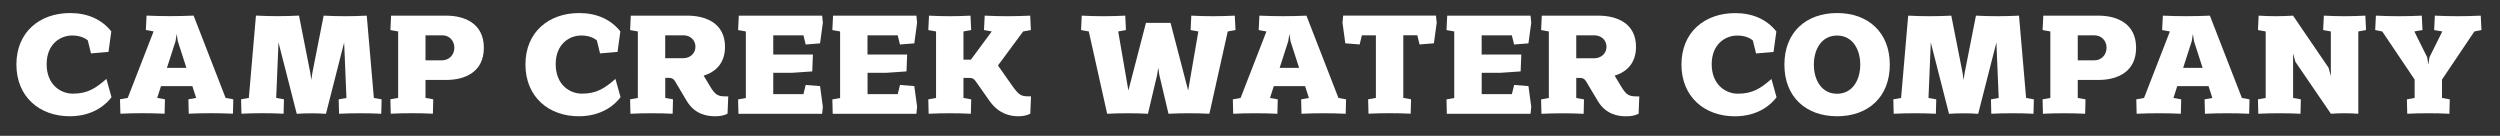
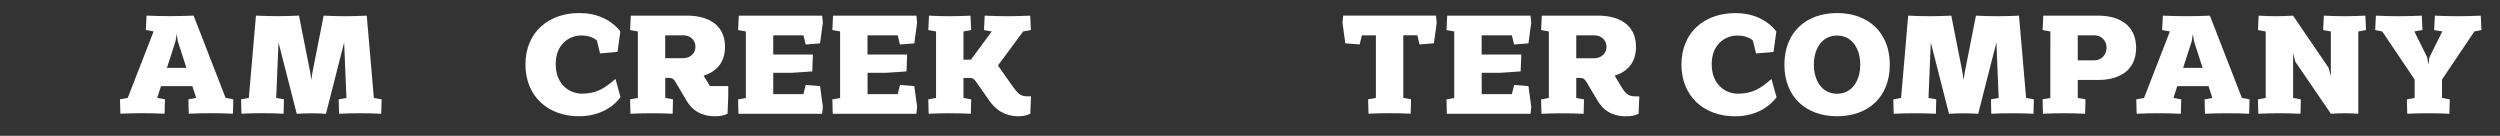
<svg xmlns="http://www.w3.org/2000/svg" version="1.1" id="Layer_1" x="0px" y="0px" viewBox="0 0 500 27.16" style="enable-background:new 0 0 500 27.16;" xml:space="preserve">
  <rect x="0" y="0" width="500" height="27.16" fill="#333333" stroke="none" />
  <style type="text/css">
	.st0{fill:#FFFFFF;}
</style>
  <g>
    <g>
-       <path class="st0" d="M22.3,19.44c-0.94,1.26-3.47,3.81-8.35,3.81c-6,0-10.67-3.85-10.67-10.36c0-6.49,4.68-10.28,10.74-10.28    c3.47,0,6.3,1.24,8.24,3.67l-0.56,4.1l-3.5,0.3l-0.64-2.6c-0.69-0.57-1.7-0.98-3.13-0.98c-2.33,0-5.1,1.67-5.1,5.74    c0,4.08,2.78,5.89,5.23,5.89c2.95,0,4.58-1.07,6.72-2.95L22.3,19.44z" />
      <path class="st0" d="M46.66,19.86l-0.07,2.88c-1.47-0.07-2.95-0.1-4.43-0.1c-1.48,0-2.95,0.03-4.41,0.1l-0.07-2.88l1.55-0.28    l-0.76-2.36H32.2l-0.76,2.36l1.55,0.28l-0.07,2.88c-1.48-0.07-2.95-0.1-4.43-0.1c-1.48,0-2.95,0.03-4.41,0.1L24,19.86l1.55-0.28    l5.17-13.3l-1.55-0.28l0.14-2.88c3.14,0.14,6.27,0.14,9.41,0l6.4,16.46L46.66,19.86z M37.28,13.57l-1.72-5.33l-0.22-1.46    l-0.23,1.46l-1.72,5.33H37.28z" />
      <path class="st0" d="M62.26,15.99l0.22-1.46l2.25-11.4c1.43,0.07,2.87,0.11,4.32,0.11c1.43,0,2.87-0.04,4.3-0.11l1.42,16.46    l1.55,0.28l-0.07,2.88c-1.41-0.07-2.81-0.1-4.22-0.1c-1.41,0-2.81,0.03-4.22,0.1l-0.07-2.88l1.55-0.28l-0.46-11.1l-3.64,14.27    c-0.97-0.07-1.94-0.1-2.92-0.1s-1.96,0.03-2.92,0.1L55.7,8.48l-0.46,11.1l1.55,0.28l-0.07,2.88c-1.4-0.07-2.81-0.1-4.21-0.1    c-1.41,0-2.81,0.03-4.22,0.1l-0.07-2.88l1.55-0.28l1.42-16.46c1.43,0.07,2.87,0.11,4.3,0.11c1.45,0,2.88-0.04,4.31-0.11l2.25,11.4    L62.26,15.99z" />
-       <path class="st0" d="M85.1,19.58l1.55,0.28l-0.07,2.88c-1.4-0.07-2.81-0.1-4.21-0.1c-1.42,0-2.83,0.03-4.22,0.1l-0.07-2.88    l1.55-0.28V6.29l-1.55-0.28l0.14-2.88h11.03c3.7,0,7.52,1.57,7.52,6.43c0,4.87-3.82,6.43-7.52,6.43H85.1V19.58z M90.87,9.55    c0-1.48-1.08-2.49-2.39-2.49H85.1v5h3.34C89.75,12.06,90.87,11.03,90.87,9.55z" />
      <path class="st0" d="M124.11,19.44c-0.94,1.26-3.47,3.81-8.35,3.81c-6,0-10.67-3.85-10.67-10.36c0-6.49,4.68-10.28,10.74-10.28    c3.47,0,6.3,1.24,8.24,3.67l-0.56,4.1l-3.5,0.3l-0.64-2.6c-0.69-0.57-1.7-0.98-3.13-0.98c-2.33,0-5.1,1.67-5.1,5.74    c0,4.08,2.78,5.89,5.23,5.89c2.95,0,4.58-1.07,6.72-2.95L124.11,19.44z" />
-       <path class="st0" d="M145.65,19.27l-0.14,3.47c-0.77,0.38-1.55,0.51-2.49,0.51c-1.58,0-4.05-0.35-5.67-3.06L135,16.24    c-0.25-0.42-0.6-0.66-1.12-0.66h-0.83v4.01l1.55,0.28l-0.07,2.88c-1.41-0.07-2.81-0.1-4.22-0.1c-1.42,0-2.83,0.03-4.22,0.1    l-0.07-2.88l1.55-0.28V6.29l-1.55-0.28l0.14-2.88h11.32c3.7,0,7.52,1.52,7.52,6.23c0,3.3-1.88,5.03-4.27,5.77l1.25,2.08    c1.08,1.81,1.59,2.07,3.26,2.07H145.65z M136.67,11.64c1.31,0,2.42-0.93,2.42-2.29c0-1.36-1.08-2.29-2.39-2.29h-3.66v4.58H136.67z    " />
+       <path class="st0" d="M145.65,19.27l-0.14,3.47c-0.77,0.38-1.55,0.51-2.49,0.51c-1.58,0-4.05-0.35-5.67-3.06L135,16.24    c-0.25-0.42-0.6-0.66-1.12-0.66h-0.83v4.01l1.55,0.28l-0.07,2.88c-1.41-0.07-2.81-0.1-4.22-0.1c-1.42,0-2.83,0.03-4.22,0.1    l-0.07-2.88l1.55-0.28V6.29l-1.55-0.28l0.14-2.88h11.32c3.7,0,7.52,1.52,7.52,6.23c0,3.3-1.88,5.03-4.27,5.77l1.25,2.08    H145.65z M136.67,11.64c1.31,0,2.42-0.93,2.42-2.29c0-1.36-1.08-2.29-2.39-2.29h-3.66v4.58H136.67z    " />
      <path class="st0" d="M164.01,17.22l0.56,4.13l-0.14,1.41h-16.74l-0.07-2.88l1.55-0.28V6.29l-1.55-0.28l0.14-2.88h16.67l0.14,1.41    l-0.56,4.13l-2.87,0.23l-0.45-1.83h-6.04v3.84h7.93l-0.13,3.37l-4.03,0.28h-3.77v4.26h6.04l0.45-1.83L164.01,17.22z" />
      <path class="st0" d="M182.86,17.22l0.56,4.13l-0.14,1.41h-16.74l-0.07-2.88l1.55-0.28V6.29l-1.55-0.28l0.14-2.88h16.67l0.14,1.41    l-0.56,4.13l-2.87,0.23l-0.45-1.83h-6.04v3.84h7.93l-0.13,3.37l-4.03,0.28h-3.76v4.26h6.04l0.45-1.83L182.86,17.22z" />
      <path class="st0" d="M205.78,19.27h0.42l-0.14,3.47c-0.77,0.38-1.55,0.51-2.4,0.51c-1.66,0-3.92-0.48-5.75-3.06l-2.78-3.95    c-0.3-0.41-0.61-0.66-1.13-0.66h-1.31v4.01l1.55,0.28l-0.07,2.88c-1.41-0.07-2.81-0.1-4.22-0.1c-1.42,0-2.83,0.03-4.22,0.1    l-0.07-2.88l1.55-0.28V6.29l-1.55-0.28l0.14-2.88c1.38,0.07,2.76,0.11,4.15,0.11c1.38,0,2.76-0.04,4.15-0.11l0.14,2.88l-1.55,0.28    v5.64h1.49l4.17-5.64l-1.55-0.28l0.14-2.88c1.52,0.07,3.04,0.11,4.55,0.11c1.52,0,3.04-0.04,4.55-0.11l0.14,2.88l-1.55,0.28    l-5.04,6.81l2.9,4.11C203.75,18.94,204.11,19.27,205.78,19.27z" />
    </g>
    <g>
-       <path class="st0" d="M221.43,22.75l-3.67-16.46l-1.55-0.28l0.14-2.88c1.45,0.07,2.9,0.11,4.34,0.11c1.45,0,2.9-0.04,4.36-0.11    l0.14,2.88l-1.55,0.28l2.04,11.81l3.51-13.52h4.92l3.52,13.52l2.04-11.81l-1.55-0.28l0.14-2.88c1.45,0.07,2.9,0.11,4.34,0.11    c1.45,0,2.9-0.04,4.36-0.11l0.14,2.88l-1.55,0.28l-3.67,16.46c-1.36-0.07-2.73-0.1-4.09-0.1c-1.38,0-2.74,0.03-4.09,0.1    l-1.83-7.74l-0.22-1.46l-0.23,1.46l-1.83,7.74c-1.36-0.07-2.73-0.1-4.09-0.1C224.14,22.65,222.78,22.68,221.43,22.75z" />
-       <path class="st0" d="M269.21,19.87l-0.07,2.88c-1.47-0.07-2.95-0.1-4.43-0.1c-1.48,0-2.95,0.03-4.41,0.1l-0.07-2.88l1.55-0.28    l-0.76-2.36h-6.26l-0.76,2.36l1.55,0.28l-0.07,2.88c-1.48-0.07-2.95-0.1-4.43-0.1s-2.95,0.03-4.41,0.1l-0.07-2.88l1.55-0.28    l5.17-13.3l-1.55-0.28l0.14-2.88c3.14,0.14,6.27,0.14,9.41,0l6.4,16.46L269.21,19.87z M259.82,13.57l-1.72-5.33l-0.22-1.46    l-0.23,1.46l-1.72,5.33H259.82z" />
      <path class="st0" d="M287.34,4.53l-0.56,4.13l-2.87,0.23l-0.45-1.83h-2.8v12.52l1.55,0.28l-0.07,2.88    c-1.41-0.07-2.81-0.1-4.22-0.1c-1.42,0-2.83,0.03-4.22,0.1l-0.07-2.88l1.55-0.28V7.06h-2.8l-0.45,1.83l-2.87-0.23l-0.56-4.13    l0.14-1.41h18.55L287.34,4.53z" />
      <path class="st0" d="M305.69,17.22l0.56,4.13l-0.14,1.41h-16.74l-0.07-2.88l1.55-0.28V6.29l-1.55-0.28l0.14-2.88h16.67l0.14,1.41    l-0.56,4.13l-2.87,0.23l-0.45-1.83h-6.04v3.84h7.93l-0.13,3.37l-4.03,0.28h-3.76v4.26h6.04l0.45-1.83L305.69,17.22z" />
      <path class="st0" d="M327.86,19.28l-0.14,3.47c-0.77,0.38-1.55,0.51-2.49,0.51c-1.58,0-4.05-0.35-5.67-3.06l-2.36-3.95    c-0.25-0.42-0.6-0.66-1.12-0.66h-0.83v4.01l1.55,0.28l-0.07,2.88c-1.41-0.07-2.81-0.1-4.22-0.1c-1.42,0-2.83,0.03-4.22,0.1    l-0.07-2.88l1.55-0.28V6.29l-1.55-0.28l0.14-2.88h11.32c3.7,0,7.52,1.52,7.52,6.23c0,3.3-1.88,5.03-4.27,5.77l1.25,2.08    c1.08,1.81,1.59,2.07,3.26,2.07H327.86z M318.88,11.65c1.31,0,2.42-0.93,2.42-2.29c0-1.36-1.08-2.29-2.39-2.29h-3.66v4.58H318.88z    " />
      <path class="st0" d="M355.31,19.45c-0.94,1.26-3.47,3.81-8.35,3.81c-6,0-10.67-3.85-10.67-10.36c0-6.49,4.68-10.28,10.74-10.28    c3.47,0,6.3,1.24,8.24,3.67l-0.56,4.1l-3.5,0.3l-0.64-2.6c-0.69-0.57-1.7-0.98-3.13-0.98c-2.33,0-5.1,1.67-5.1,5.74    c0,4.08,2.78,5.89,5.23,5.89c2.95,0,4.58-1.07,6.72-2.95L355.31,19.45z" />
      <path class="st0" d="M377.96,12.93c0,6.51-4.36,10.32-10.54,10.32c-6.18,0-10.54-3.81-10.54-10.32s4.36-10.32,10.54-10.32    C373.59,2.61,377.96,6.42,377.96,12.93z M372.05,12.93c0-3.04-1.53-5.82-4.64-5.82c-3.11,0-4.64,2.77-4.64,5.82    s1.53,5.82,4.64,5.82C370.52,18.75,372.05,15.97,372.05,12.93z" />
      <path class="st0" d="M392.71,15.99l0.23-1.46l2.25-11.4c1.43,0.07,2.87,0.11,4.31,0.11c1.43,0,2.87-0.04,4.3-0.11l1.42,16.46    l1.55,0.28l-0.07,2.88c-1.41-0.07-2.81-0.1-4.22-0.1c-1.4,0-2.81,0.03-4.22,0.1l-0.07-2.88l1.55-0.28l-0.46-11.1l-3.64,14.27    c-0.97-0.07-1.94-0.1-2.92-0.1c-0.98,0-1.95,0.03-2.92,0.1l-3.64-14.27l-0.46,11.1l1.55,0.28l-0.07,2.88    c-1.41-0.07-2.81-0.1-4.22-0.1s-2.81,0.03-4.22,0.1l-0.07-2.88l1.55-0.28l1.42-16.46c1.43,0.07,2.87,0.11,4.3,0.11    c1.45,0,2.88-0.04,4.32-0.11l2.25,11.4L392.71,15.99z" />
      <path class="st0" d="M415.55,19.59l1.55,0.28l-0.07,2.88c-1.41-0.07-2.81-0.1-4.22-0.1c-1.42,0-2.83,0.03-4.22,0.1l-0.07-2.88    l1.55-0.28V6.29l-1.55-0.28l0.14-2.88h11.04c3.7,0,7.52,1.57,7.52,6.43c0,4.87-3.82,6.43-7.52,6.43h-4.15V19.59z M421.31,9.56    c0-1.48-1.08-2.49-2.39-2.49h-3.37v5h3.34C420.2,12.06,421.31,11.04,421.31,9.56z" />
      <path class="st0" d="M449.9,19.87l-0.07,2.88c-1.47-0.07-2.95-0.1-4.43-0.1s-2.95,0.03-4.41,0.1l-0.07-2.88l1.55-0.28l-0.76-2.36    h-6.26l-0.76,2.36l1.55,0.28l-0.07,2.88c-1.48-0.07-2.95-0.1-4.43-0.1c-1.48,0-2.95,0.03-4.41,0.1l-0.07-2.88l1.55-0.28l5.17-13.3    l-1.55-0.28l0.14-2.88c3.14,0.14,6.27,0.14,9.41,0l6.4,16.46L449.9,19.87z M440.52,13.57l-1.72-5.33l-0.22-1.46l-0.23,1.46    l-1.72,5.33H440.52z" />
      <path class="st0" d="M466.18,6.29l-1.55-0.28l0.14-2.88c1.38,0.07,2.76,0.11,4.15,0.11c1.38,0,2.76-0.04,4.15-0.11l0.14,2.88    l-1.55,0.28v16.46c-0.91-0.07-1.83-0.1-2.74-0.1c-0.91,0-1.83,0.03-2.74,0.1l-7.11-10.4l-0.45-1.69v8.93l1.55,0.28l-0.07,2.88    c-1.41-0.07-2.81-0.1-4.22-0.1c-1.42,0-2.83,0.03-4.22,0.1l-0.07-2.88l1.55-0.28V6.29l-1.55-0.28l0.14-2.88    c1.14,0.07,2.29,0.11,3.44,0.11c1.15,0,2.29-0.04,3.44-0.11l7.11,10.43l0.45,1.69V6.29z" />
      <path class="st0" d="M488.4,15.91v3.68l1.55,0.28l-0.07,2.88c-1.4-0.07-2.81-0.1-4.21-0.1c-1.42,0-2.83,0.03-4.22,0.1l-0.07-2.88    l1.55-0.28v-3.68l-6.48-9.62l-1.41-0.28l0.14-2.88c1.53,0.07,3.06,0.11,4.6,0.11c1.53,0,3.05-0.04,4.58-0.11l0.14,2.88l-1.63,0.28    l2.57,5.17l0.23,1.46l0.22-1.46l2.57-5.17l-1.63-0.28l0.14-2.88c1.53,0.07,3.05,0.11,4.58,0.11c1.53,0,3.07-0.04,4.6-0.11    l0.14,2.88l-1.41,0.28L488.4,15.91z" />
    </g>
  </g>
</svg>